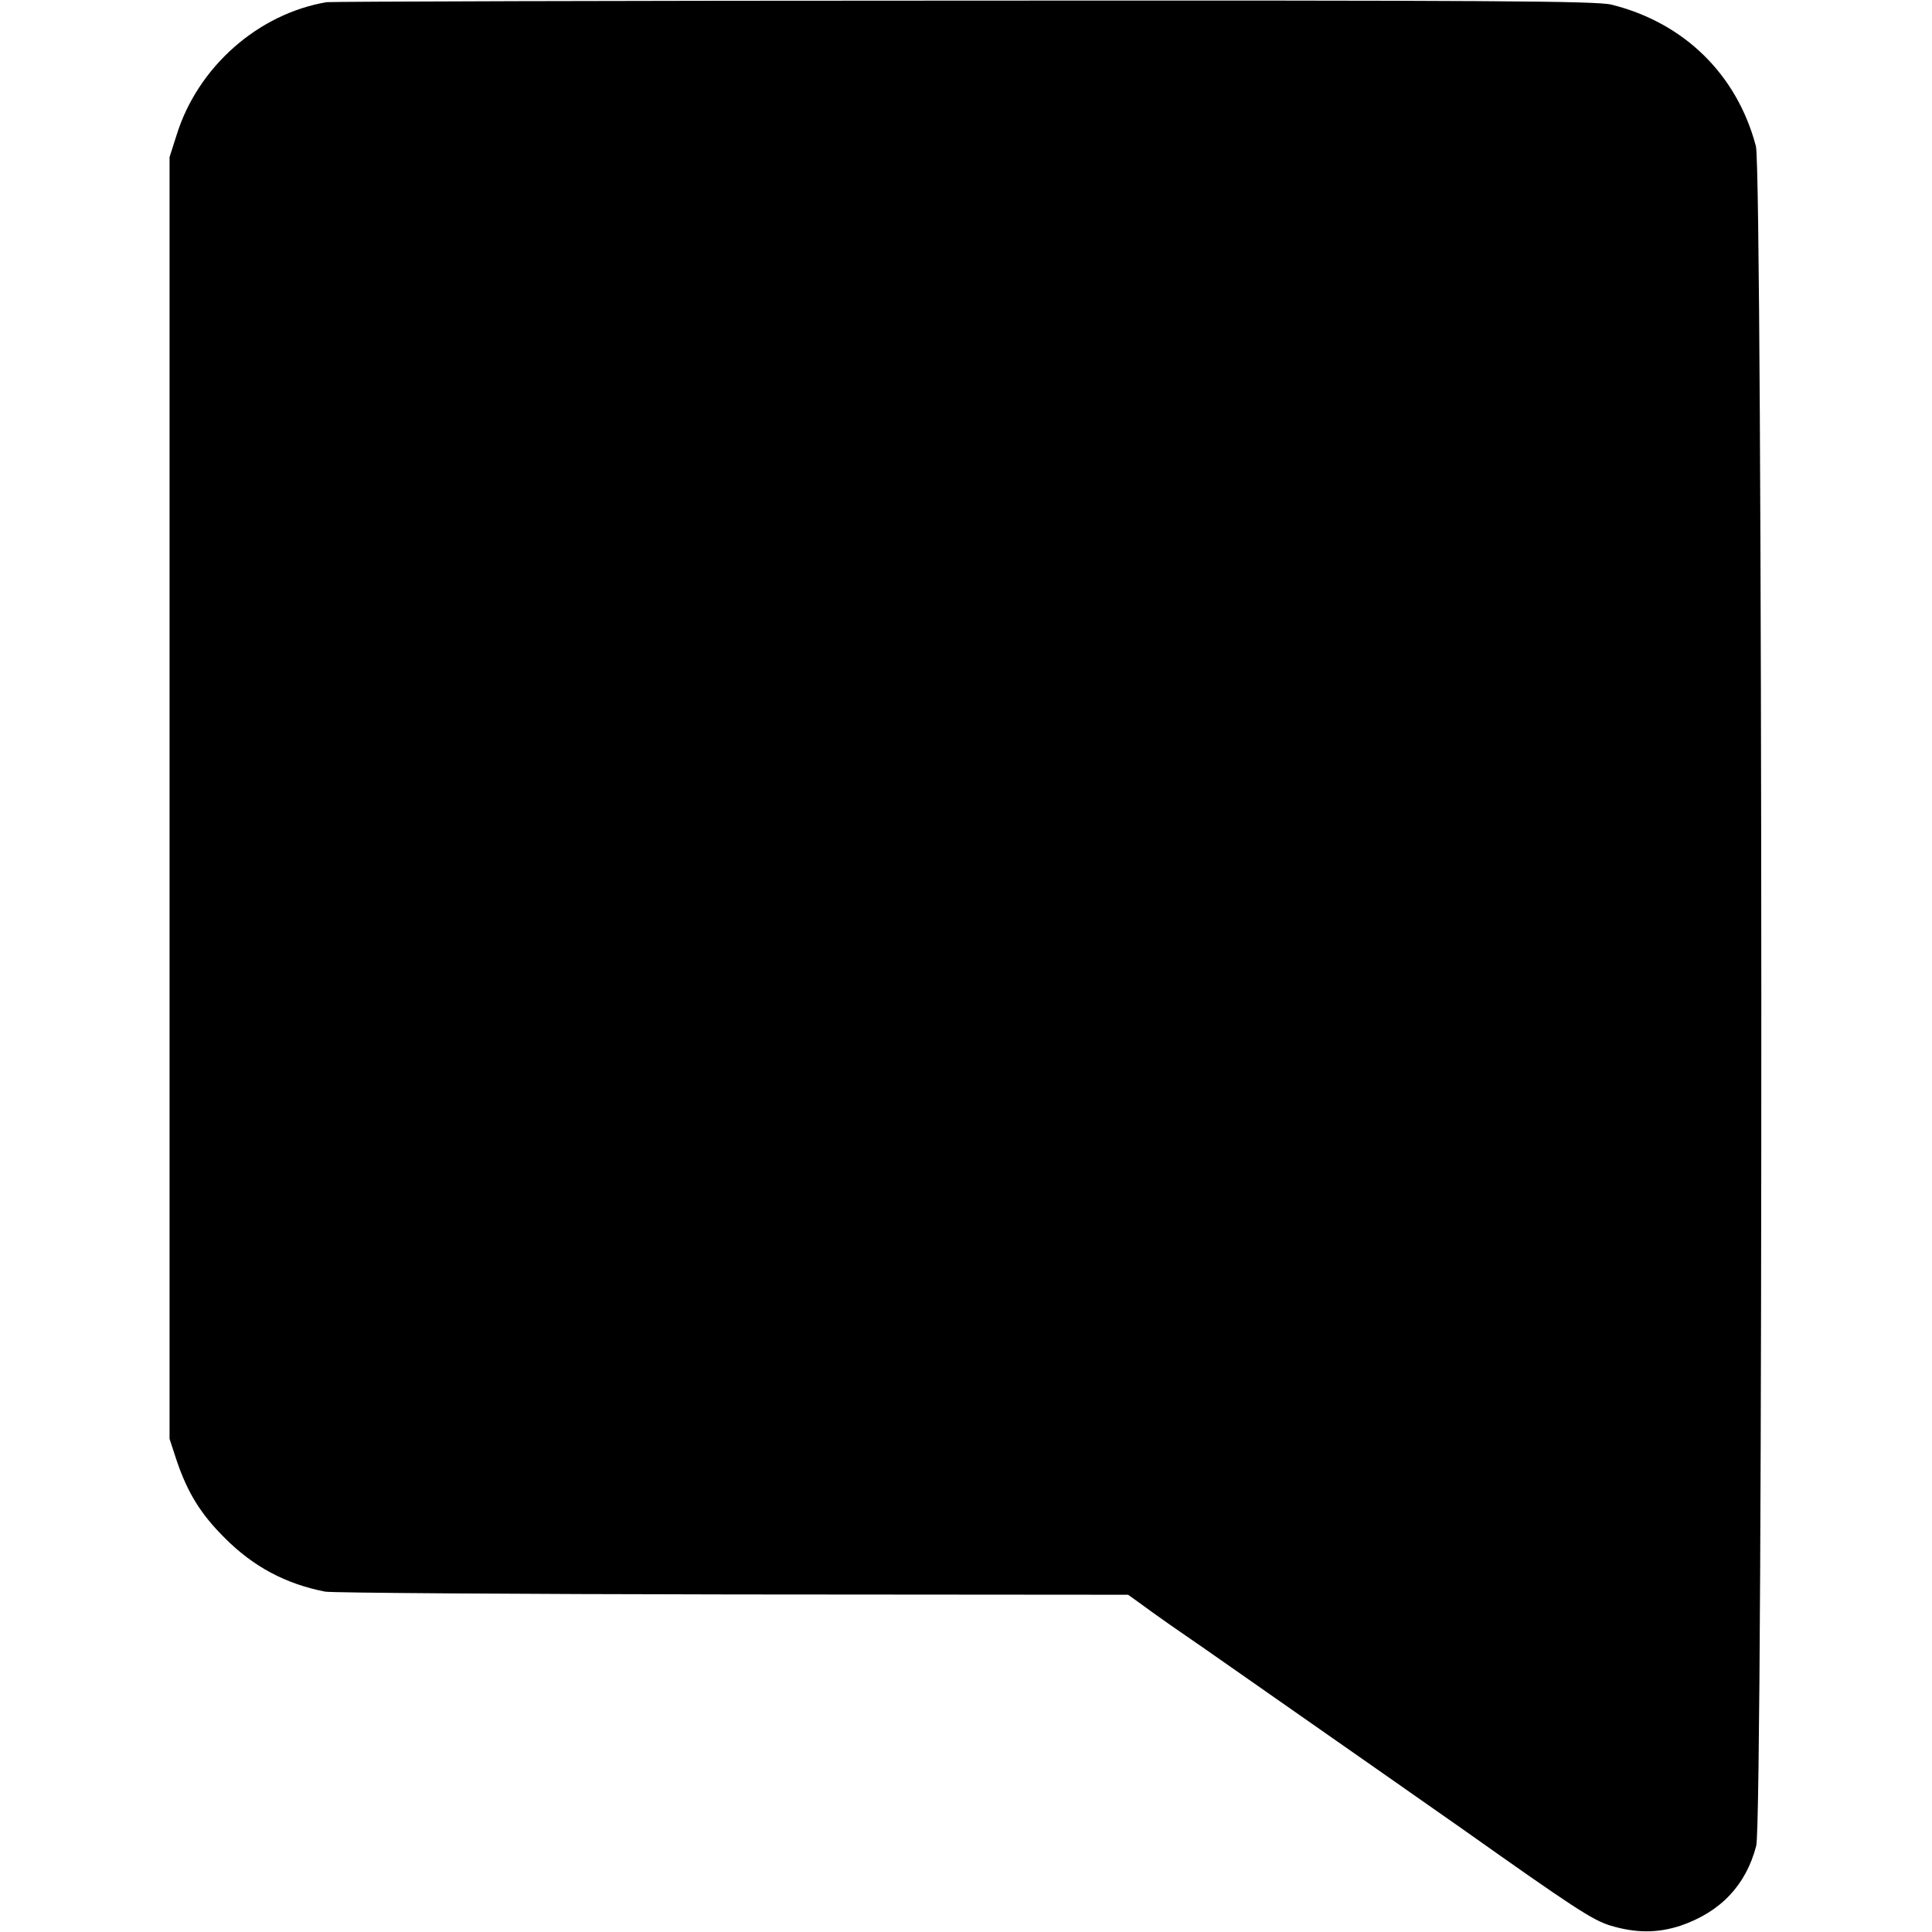
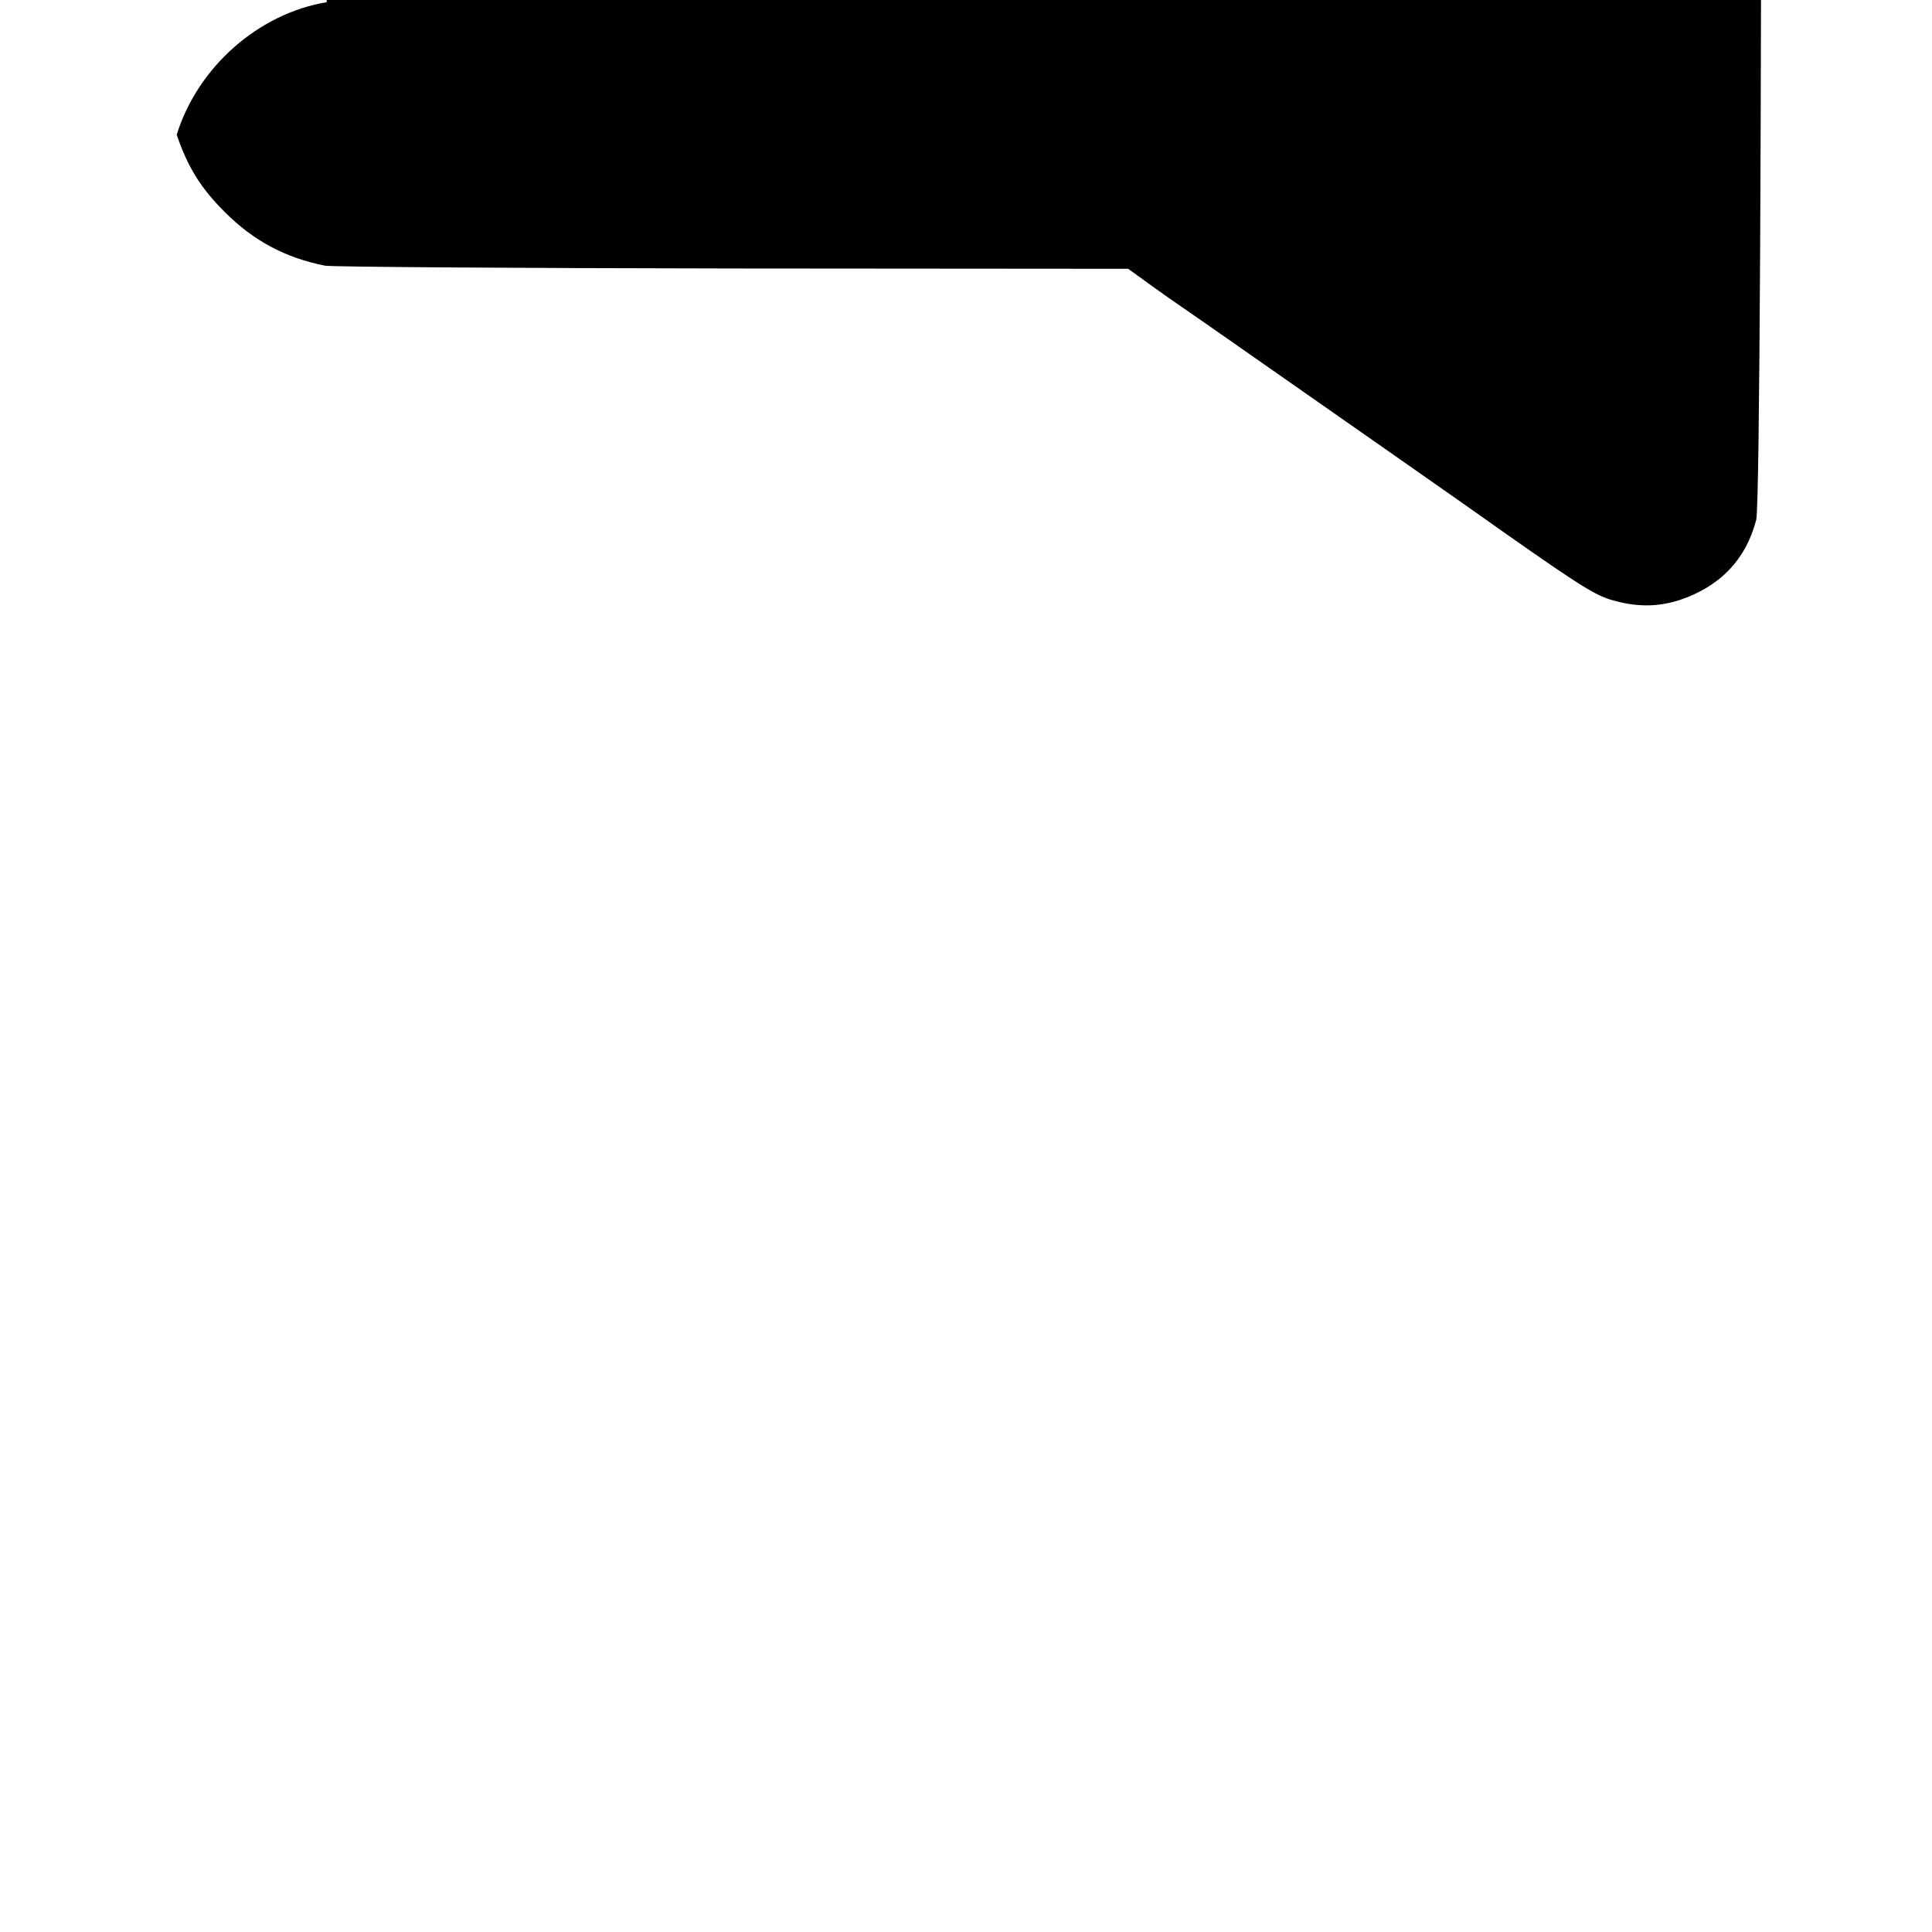
<svg xmlns="http://www.w3.org/2000/svg" version="1.0" width="621pt" height="621pt" viewBox="0 0 621 621" preserveAspectRatio="xMidYMid meet">
  <g transform="translate(0,621) scale(0.1,-0.1)" fill="#000000" stroke="none">
-     <path d="M1050 6203 c-220 -37 -414 -208 -482 -426 l-23 -72 0 -2060 0 -2060 23 -70 c35 -103 77 -172 156 -250 91 -91 194 -146 321 -171 22 -4 612 -8 1311 -9 l1270 -1 35 -25 c19 -14 63 -46 99 -71 36 -25 90 -62 120 -83 565 -395 767 -536 825 -577 353 -250 413 -289 470 -307 83 -25 152 -25 226 -1 129 44 211 130 244 257 23 86 21 5379 -1 5463 -61 231 -231 397 -464 455 -46 12 -396 14 -2080 13 -1114 0 -2036 -3 -2050 -5z" />
+     <path d="M1050 6203 c-220 -37 -414 -208 -482 -426 c35 -103 77 -172 156 -250 91 -91 194 -146 321 -171 22 -4 612 -8 1311 -9 l1270 -1 35 -25 c19 -14 63 -46 99 -71 36 -25 90 -62 120 -83 565 -395 767 -536 825 -577 353 -250 413 -289 470 -307 83 -25 152 -25 226 -1 129 44 211 130 244 257 23 86 21 5379 -1 5463 -61 231 -231 397 -464 455 -46 12 -396 14 -2080 13 -1114 0 -2036 -3 -2050 -5z" />
  </g>
</svg>